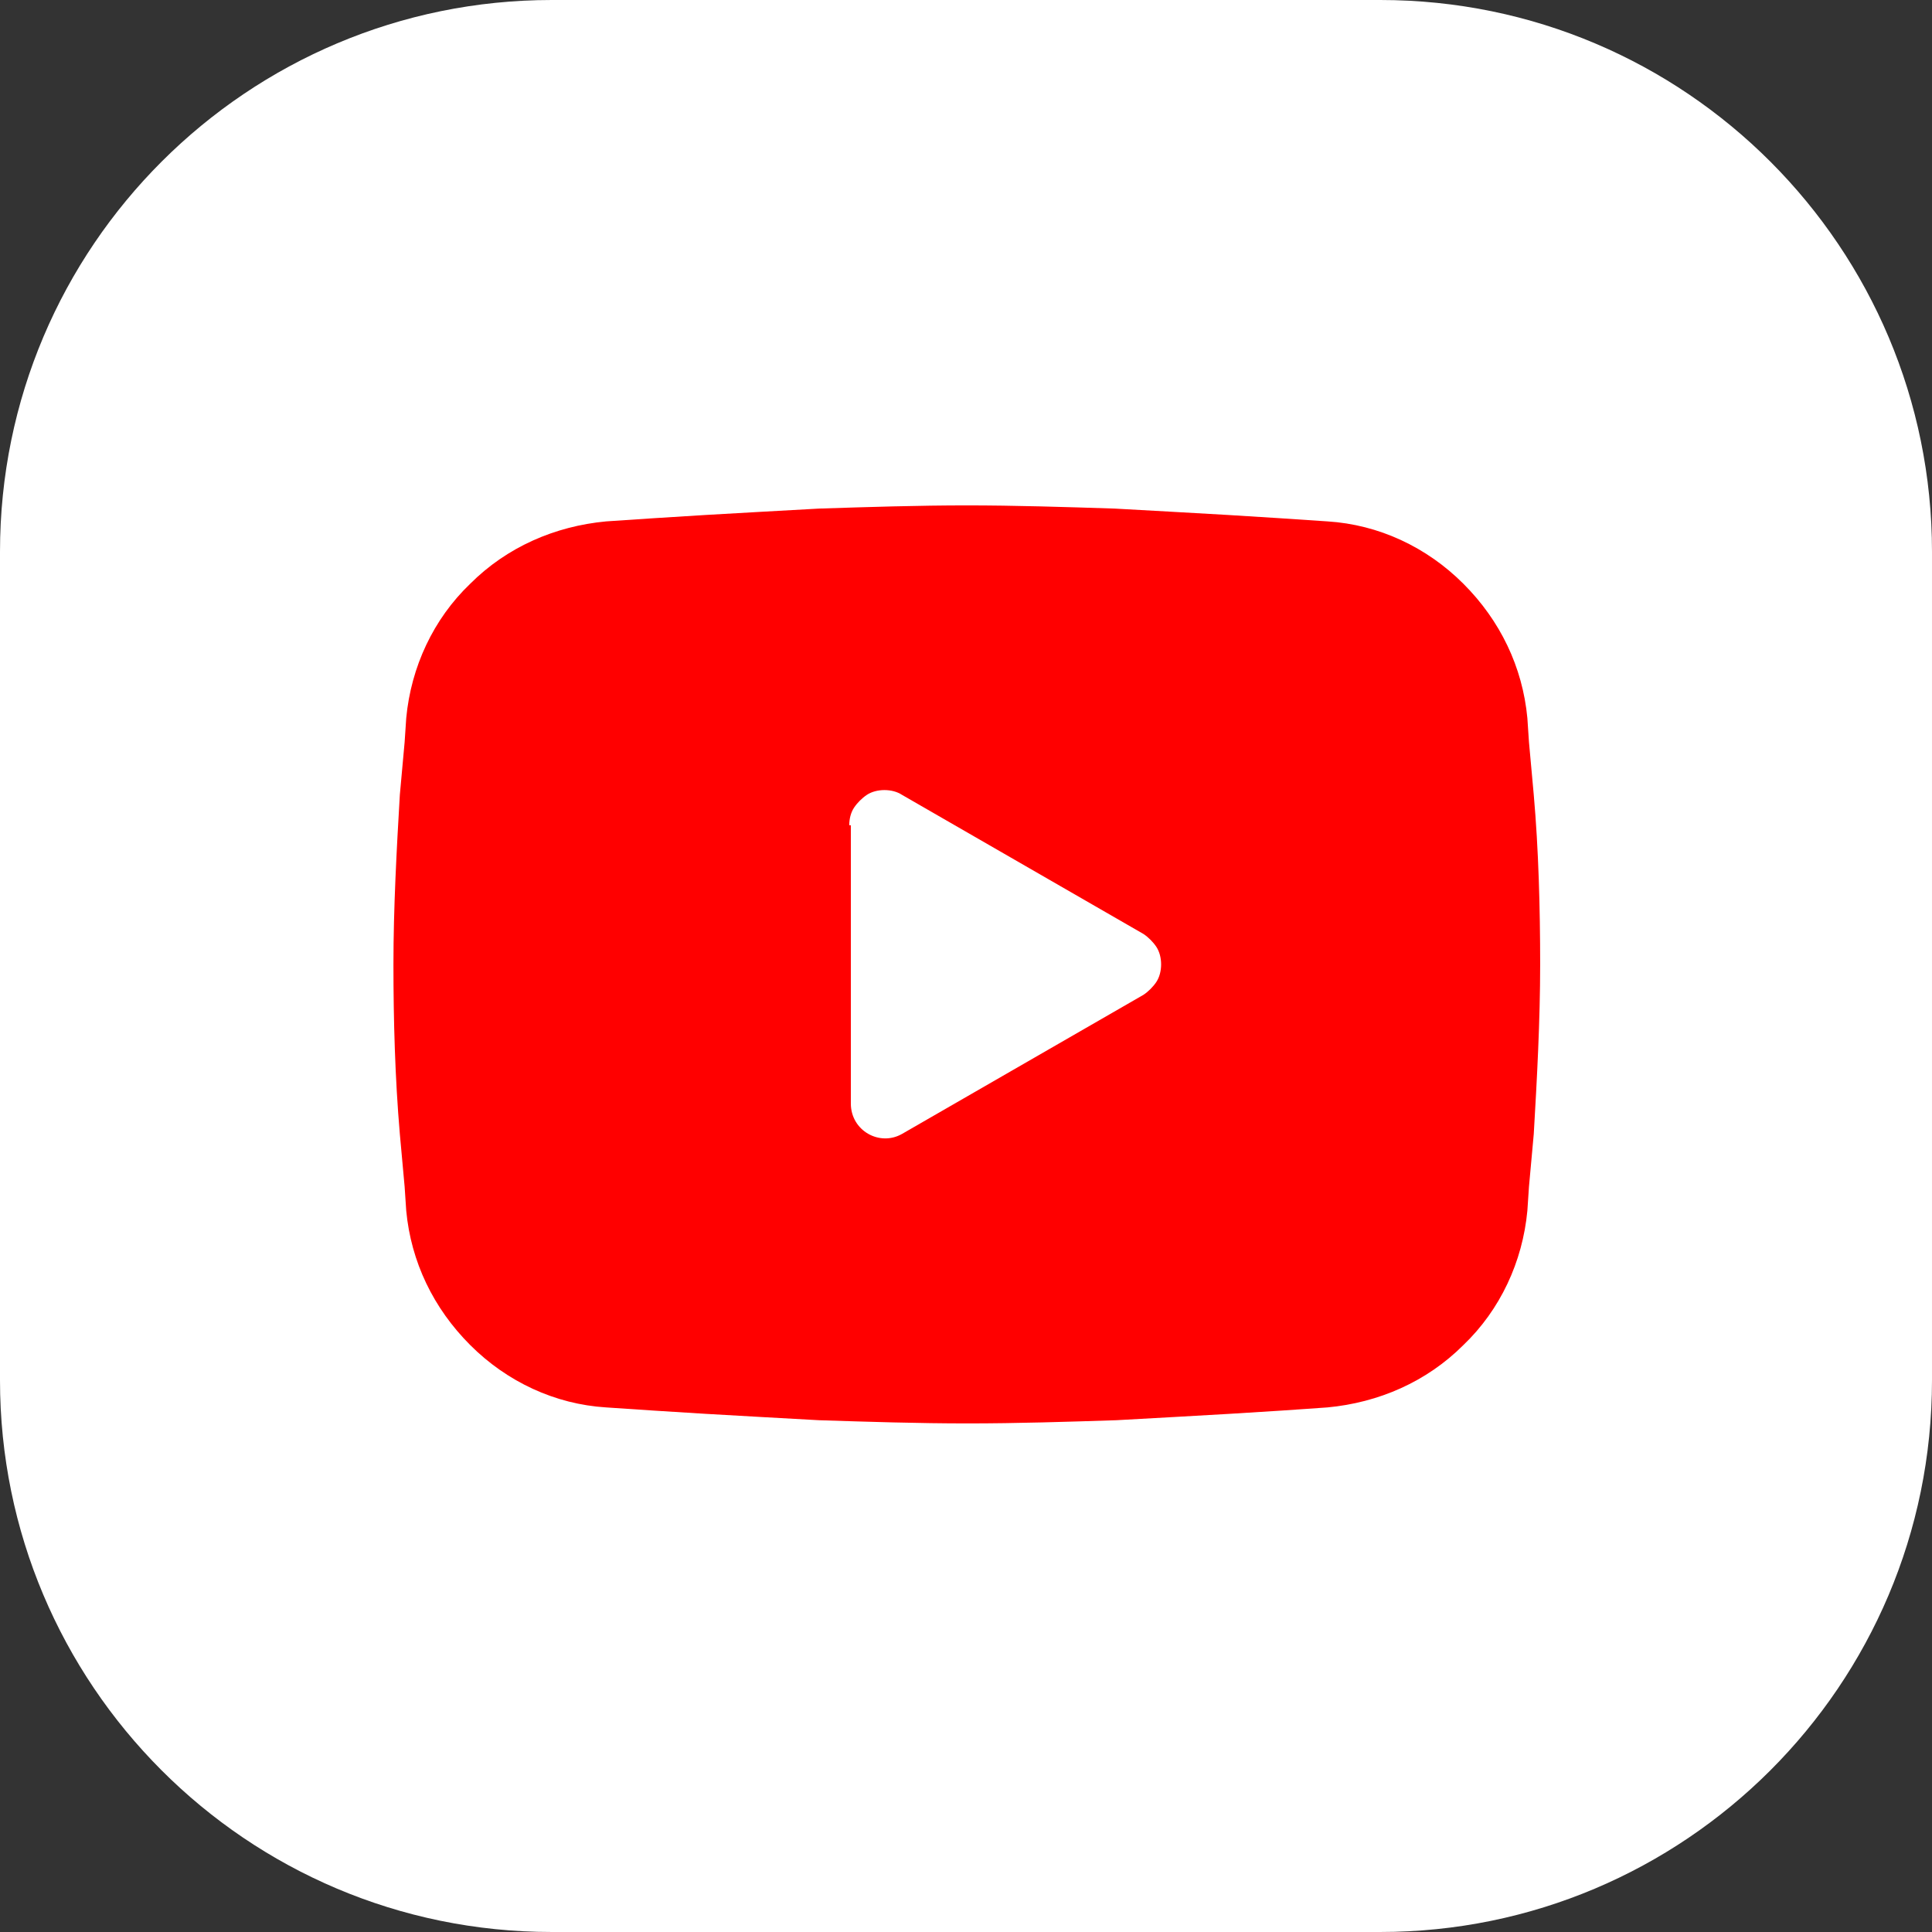
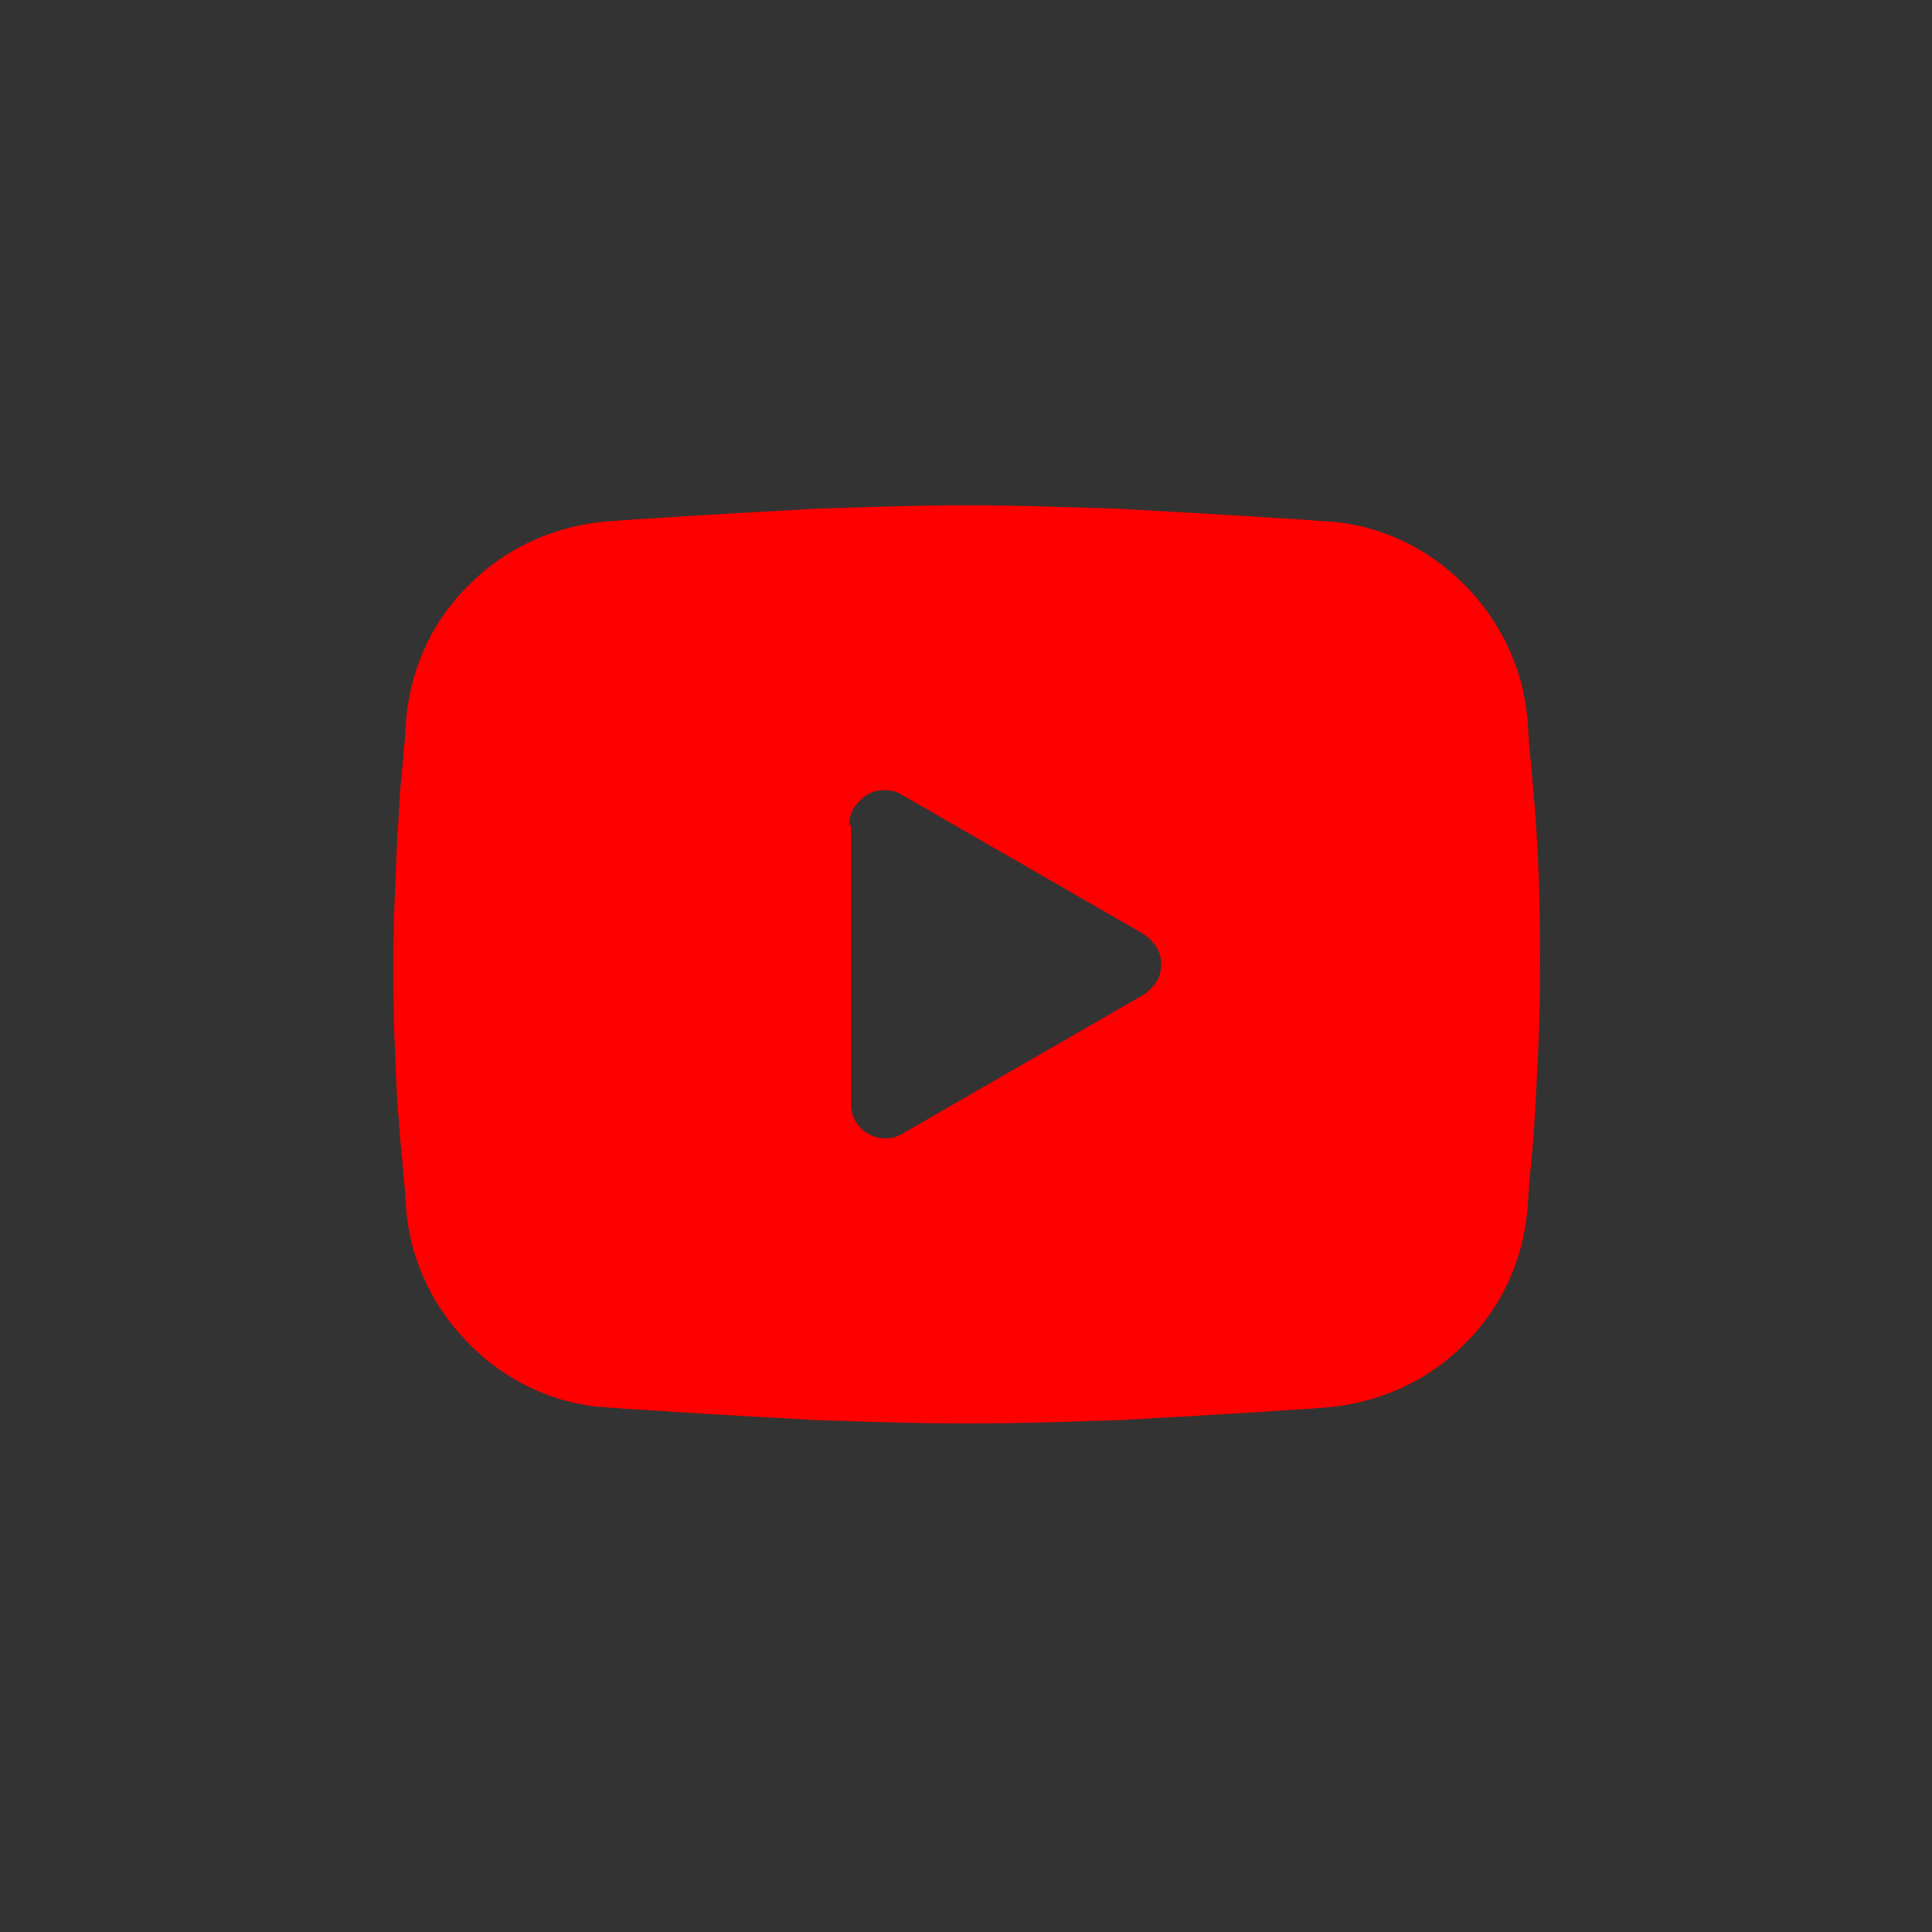
<svg xmlns="http://www.w3.org/2000/svg" xml:space="preserve" width="7.408mm" height="7.408mm" version="1.0" style="shape-rendering:geometricPrecision; text-rendering:geometricPrecision; image-rendering:optimizeQuality; fill-rule:evenodd; clip-rule:evenodd" viewBox="0 0 12.08 12.08">
  <rect x="0" y="0" width="12.08" height="12.08" fill="#333333" stroke="none" />
  <defs>
    <style type="text/css">
   
    .fil1 {fill:red}
    .fil0 {fill:white;fill-rule:nonzero}
   
  </style>
  </defs>
  <g id="Camada_x0020_1">
    <g id="_2893968618976">
-       <path class="fil0" d="M3.45 0l5.18 0c1.91,0 3.45,1.55 3.45,3.45l0 5.18c0,1.91 -1.55,3.45 -3.45,3.45l-5.18 0c-1.91,-0 -3.45,-1.55 -3.45,-3.45l-0 -5.18c0,-1.91 1.55,-3.45 3.45,-3.45z" />
      <path class="fil1" d="M6.04 3.16c0.31,0 0.62,0.01 0.93,0.02l0.36 0.02 0.35 0.02 0.32 0.02 0.3 0.02c0.32,0.02 0.62,0.16 0.85,0.39 0.23,0.23 0.37,0.52 0.4,0.84l0.01 0.15 0.03 0.33c0.03,0.34 0.04,0.71 0.04,1.06 0,0.35 -0.02,0.72 -0.04,1.06l-0.03 0.33 -0.01 0.15c-0.03,0.32 -0.17,0.62 -0.4,0.84 -0.23,0.23 -0.53,0.36 -0.85,0.39l-0.29 0.02 -0.32 0.02 -0.35 0.02 -0.36 0.02c-0.31,0.01 -0.62,0.02 -0.93,0.02 -0.31,-0 -0.62,-0.01 -0.93,-0.02l-0.36 -0.02 -0.35 -0.02 -0.32 -0.02 -0.3 -0.02c-0.32,-0.02 -0.62,-0.16 -0.85,-0.39 -0.23,-0.23 -0.37,-0.52 -0.4,-0.84l-0.01 -0.15 -0.03 -0.33c-0.03,-0.35 -0.04,-0.71 -0.04,-1.06 0,-0.35 0.02,-0.72 0.04,-1.06l0.03 -0.33 0.01 -0.15c0.03,-0.32 0.17,-0.62 0.4,-0.84 0.23,-0.23 0.53,-0.36 0.85,-0.39l0.3 -0.02 0.32 -0.02 0.35 -0.02 0.36 -0.02c0.31,-0.01 0.62,-0.02 0.93,-0.02zm-0.72 2l0 1.74c0,0.17 0.18,0.27 0.32,0.19l1.51 -0.87c0.03,-0.02 0.06,-0.05 0.08,-0.08 0.02,-0.03 0.03,-0.07 0.03,-0.11 0,-0.04 -0.01,-0.08 -0.03,-0.11 -0.02,-0.03 -0.05,-0.06 -0.08,-0.08l-1.51 -0.87c-0.03,-0.02 -0.07,-0.03 -0.11,-0.03 -0.04,0 -0.08,0.01 -0.11,0.03 -0.03,0.02 -0.06,0.05 -0.08,0.08 -0.02,0.03 -0.03,0.07 -0.03,0.11l0 -0z" />
    </g>
  </g>
</svg>